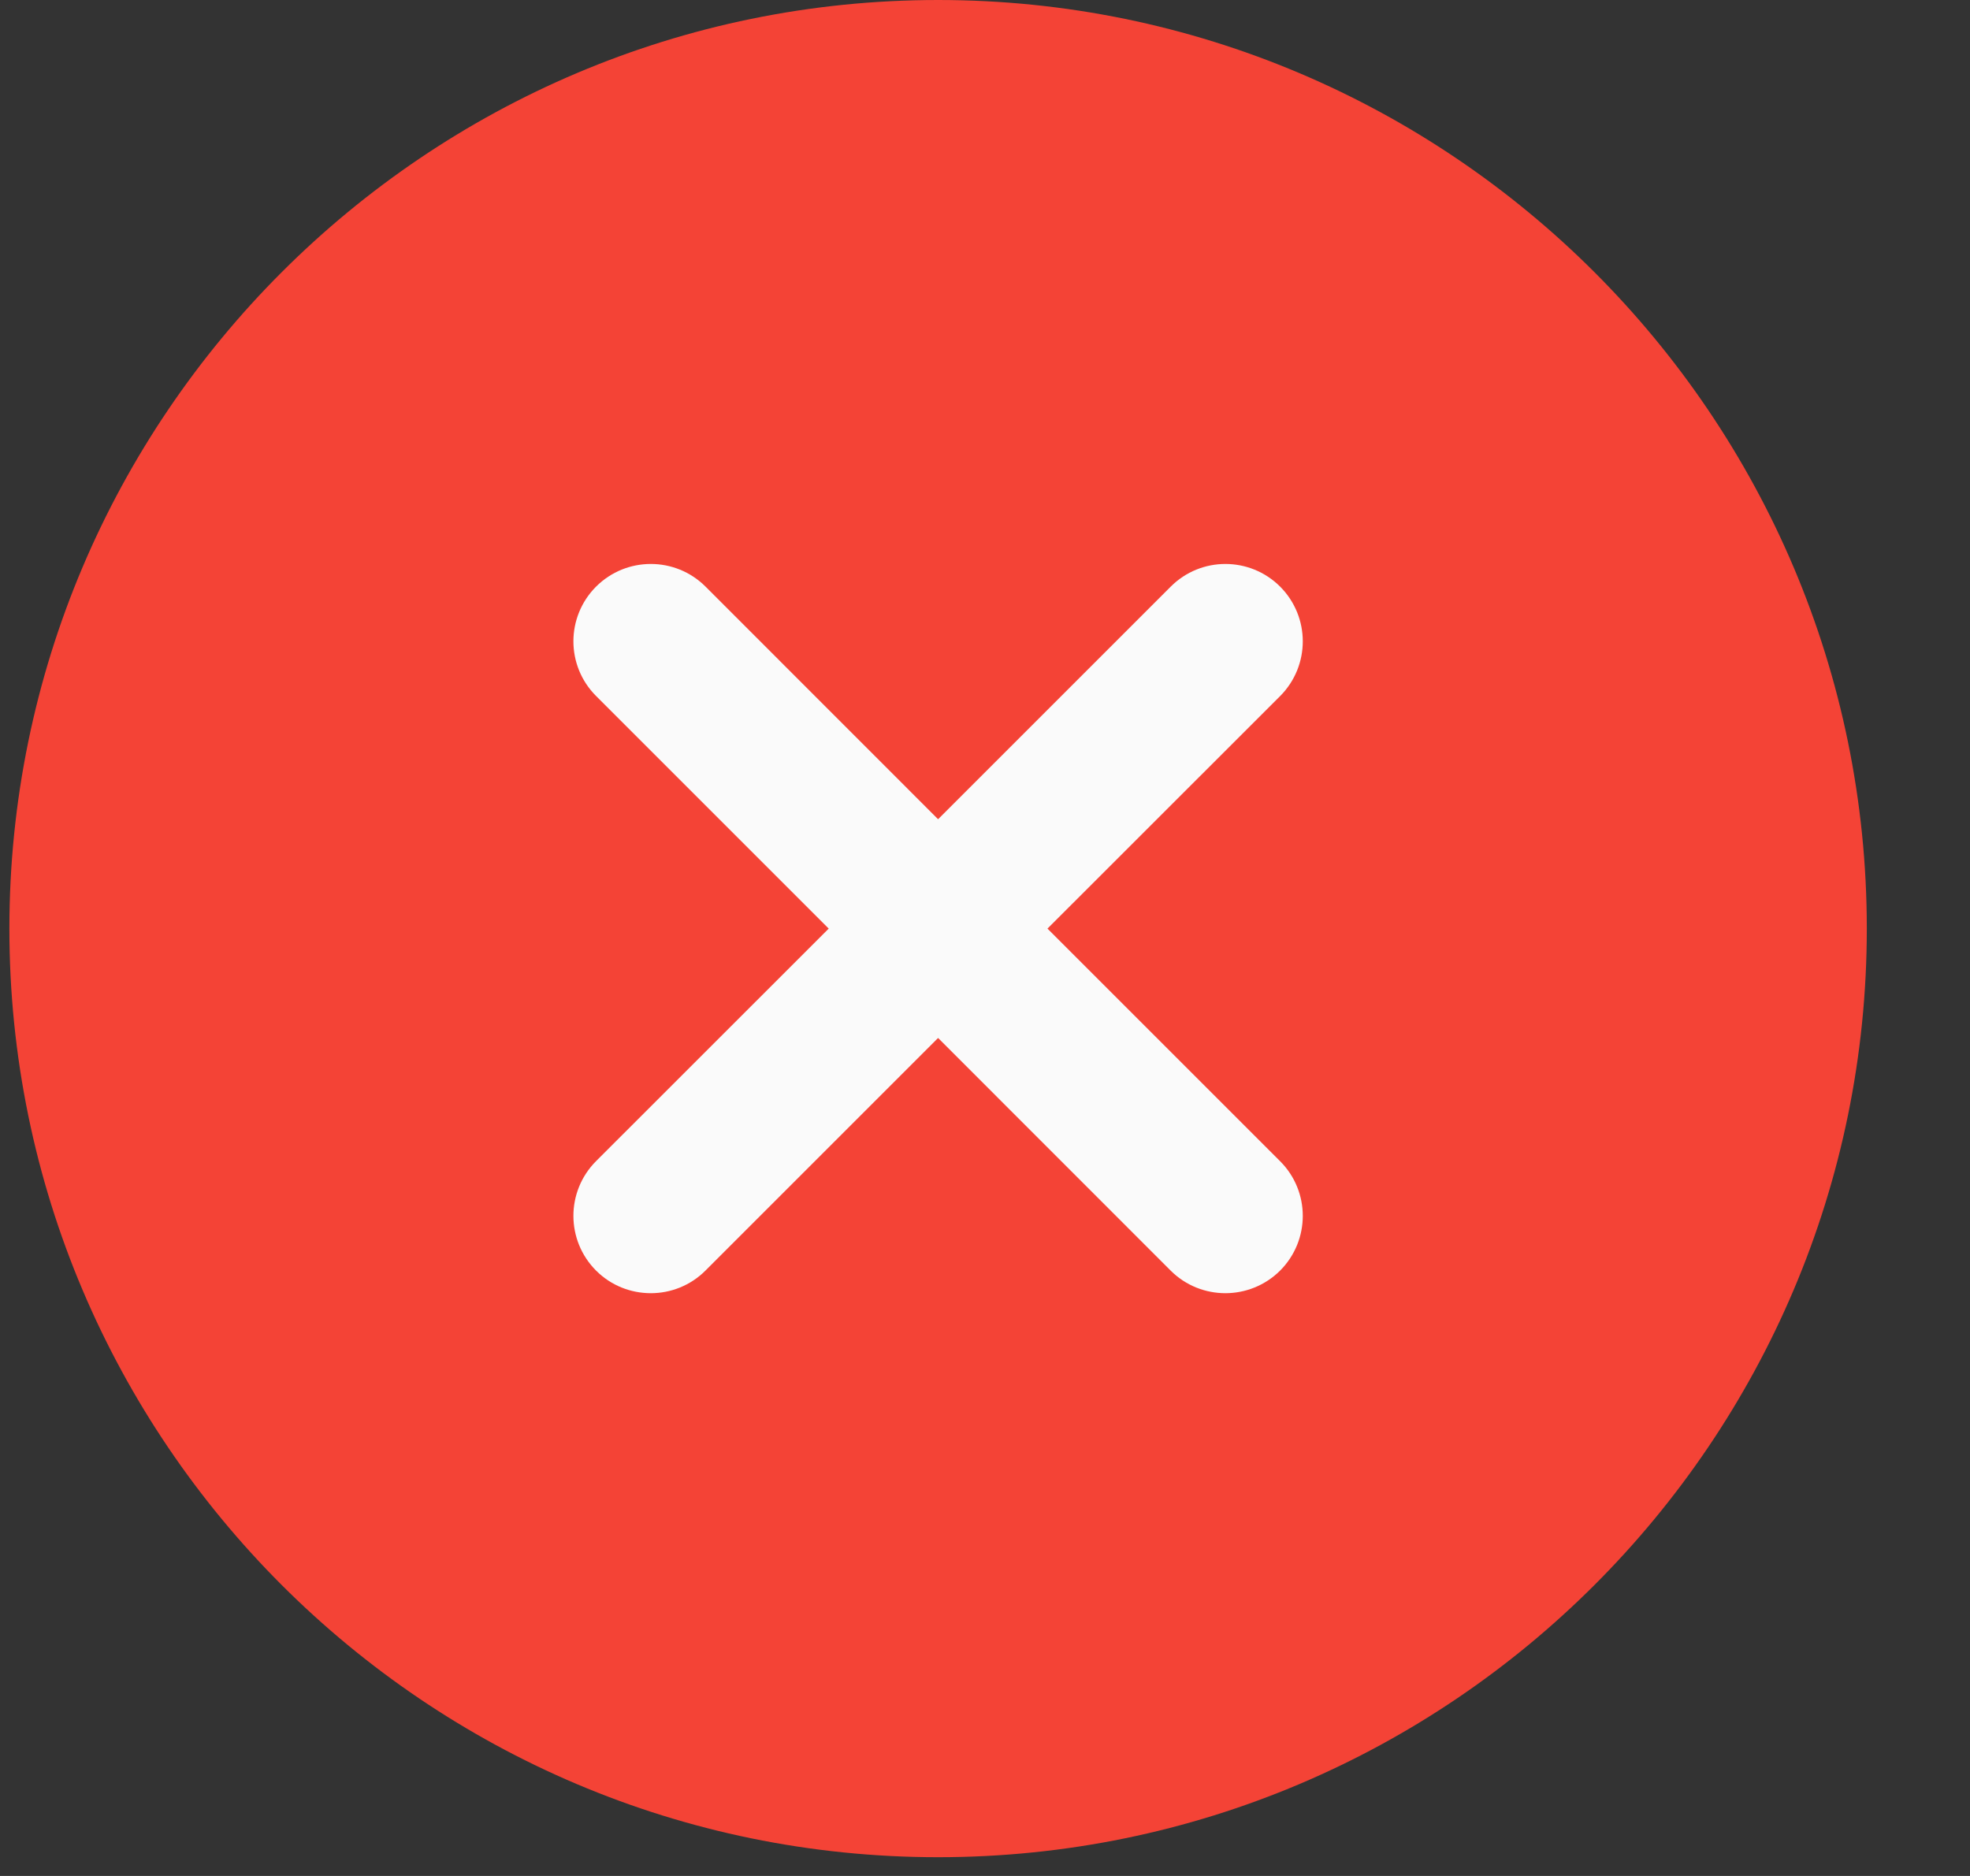
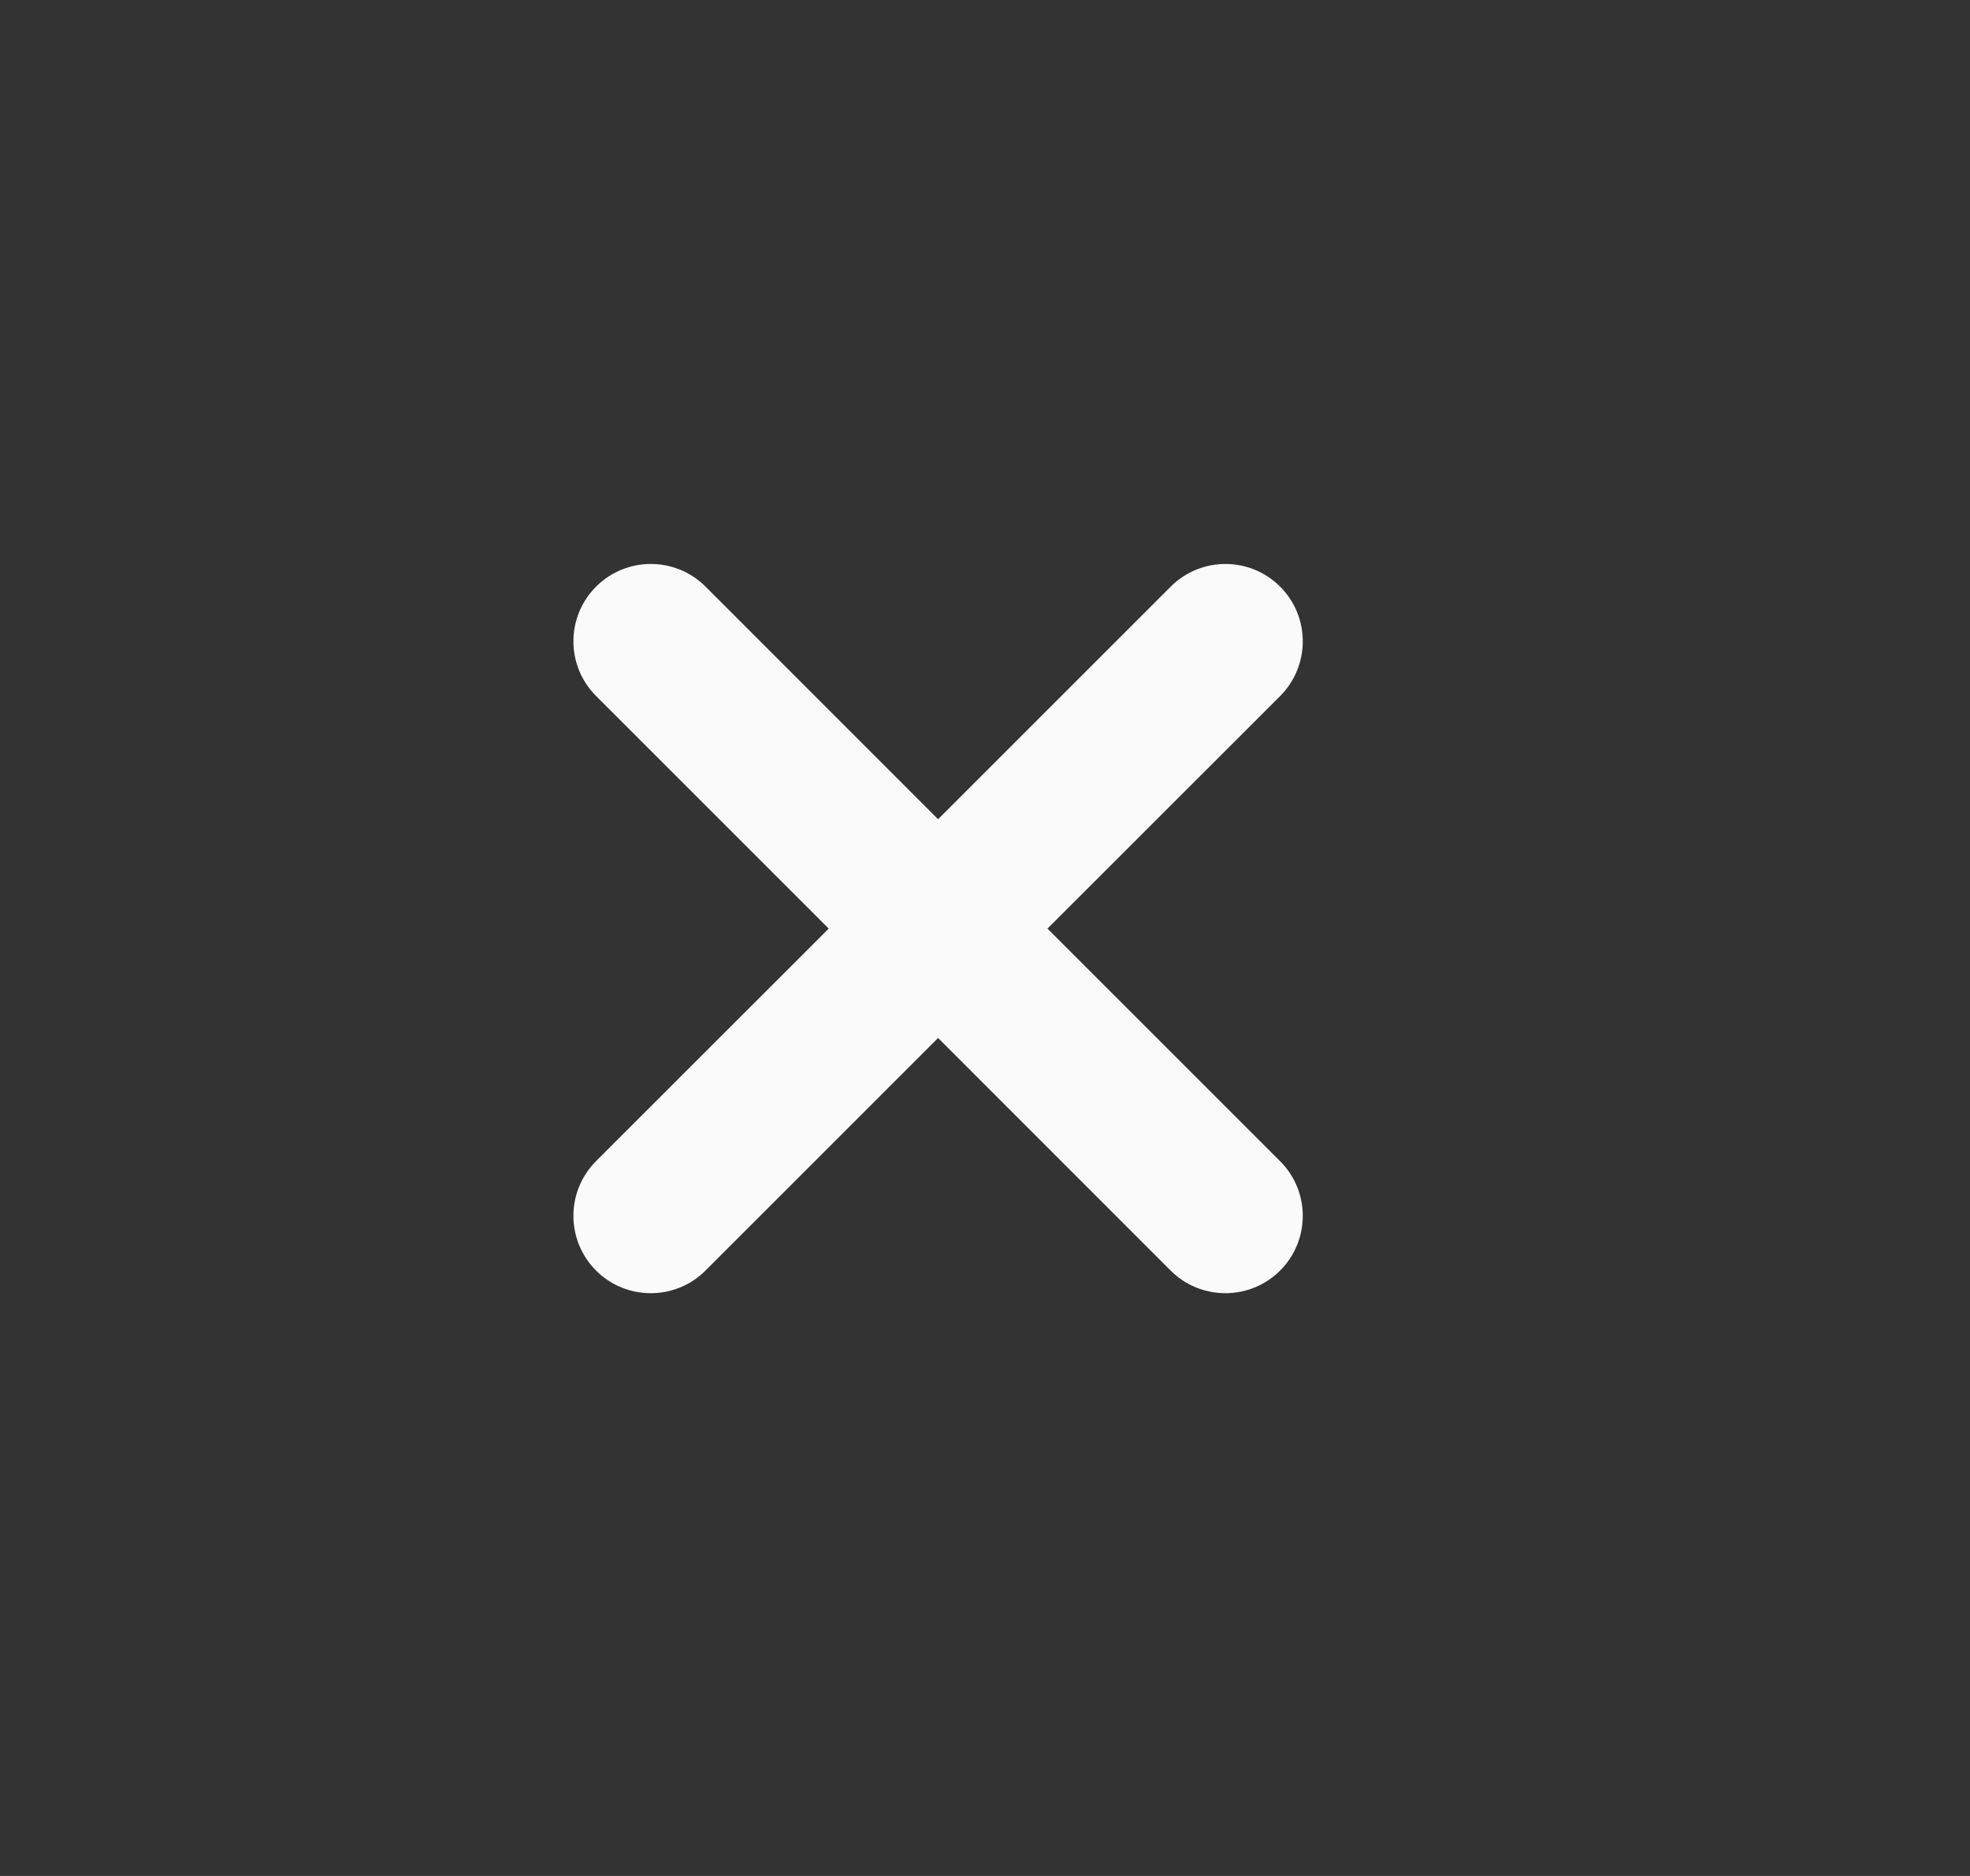
<svg xmlns="http://www.w3.org/2000/svg" width="21" height="20" viewBox="0 0 21 20">
  <rect x="0" y="0" width="21" height="20" fill="#333333" stroke="none" />
  <g fill="none" fill-rule="evenodd">
    <g fill-rule="nonzero">
      <g>
        <g>
          <g>
            <g>
-               <path fill="#F44336" d="M9.9 0C4.44 0 0 4.44 0 9.9s4.44 9.9 9.9 9.9 9.9-4.44 9.9-9.9S15.36 0 9.9 0z" transform="translate(-481 -6883) translate(0 6442) translate(124 182) translate(1.1) translate(356 259)" />
              <path fill="#FAFAFA" d="M13.546 12.38c.322.322.322.843 0 1.166-.161.16-.372.241-.584.241-.21 0-.422-.08-.583-.241L9.9 11.066l-2.48 2.48c-.16.16-.371.241-.582.241-.212 0-.423-.08-.584-.241-.322-.323-.322-.844 0-1.167L8.734 9.9l-2.48-2.48c-.322-.322-.322-.843 0-1.166.323-.322.844-.322 1.167 0L9.9 8.734l2.48-2.48c.322-.322.843-.322 1.166 0 .322.323.322.844 0 1.167L11.066 9.9l2.48 2.48z" transform="translate(-481 -6883) translate(0 6442) translate(124 182) translate(1.1) translate(356 259)" />
            </g>
          </g>
        </g>
      </g>
    </g>
  </g>
</svg>